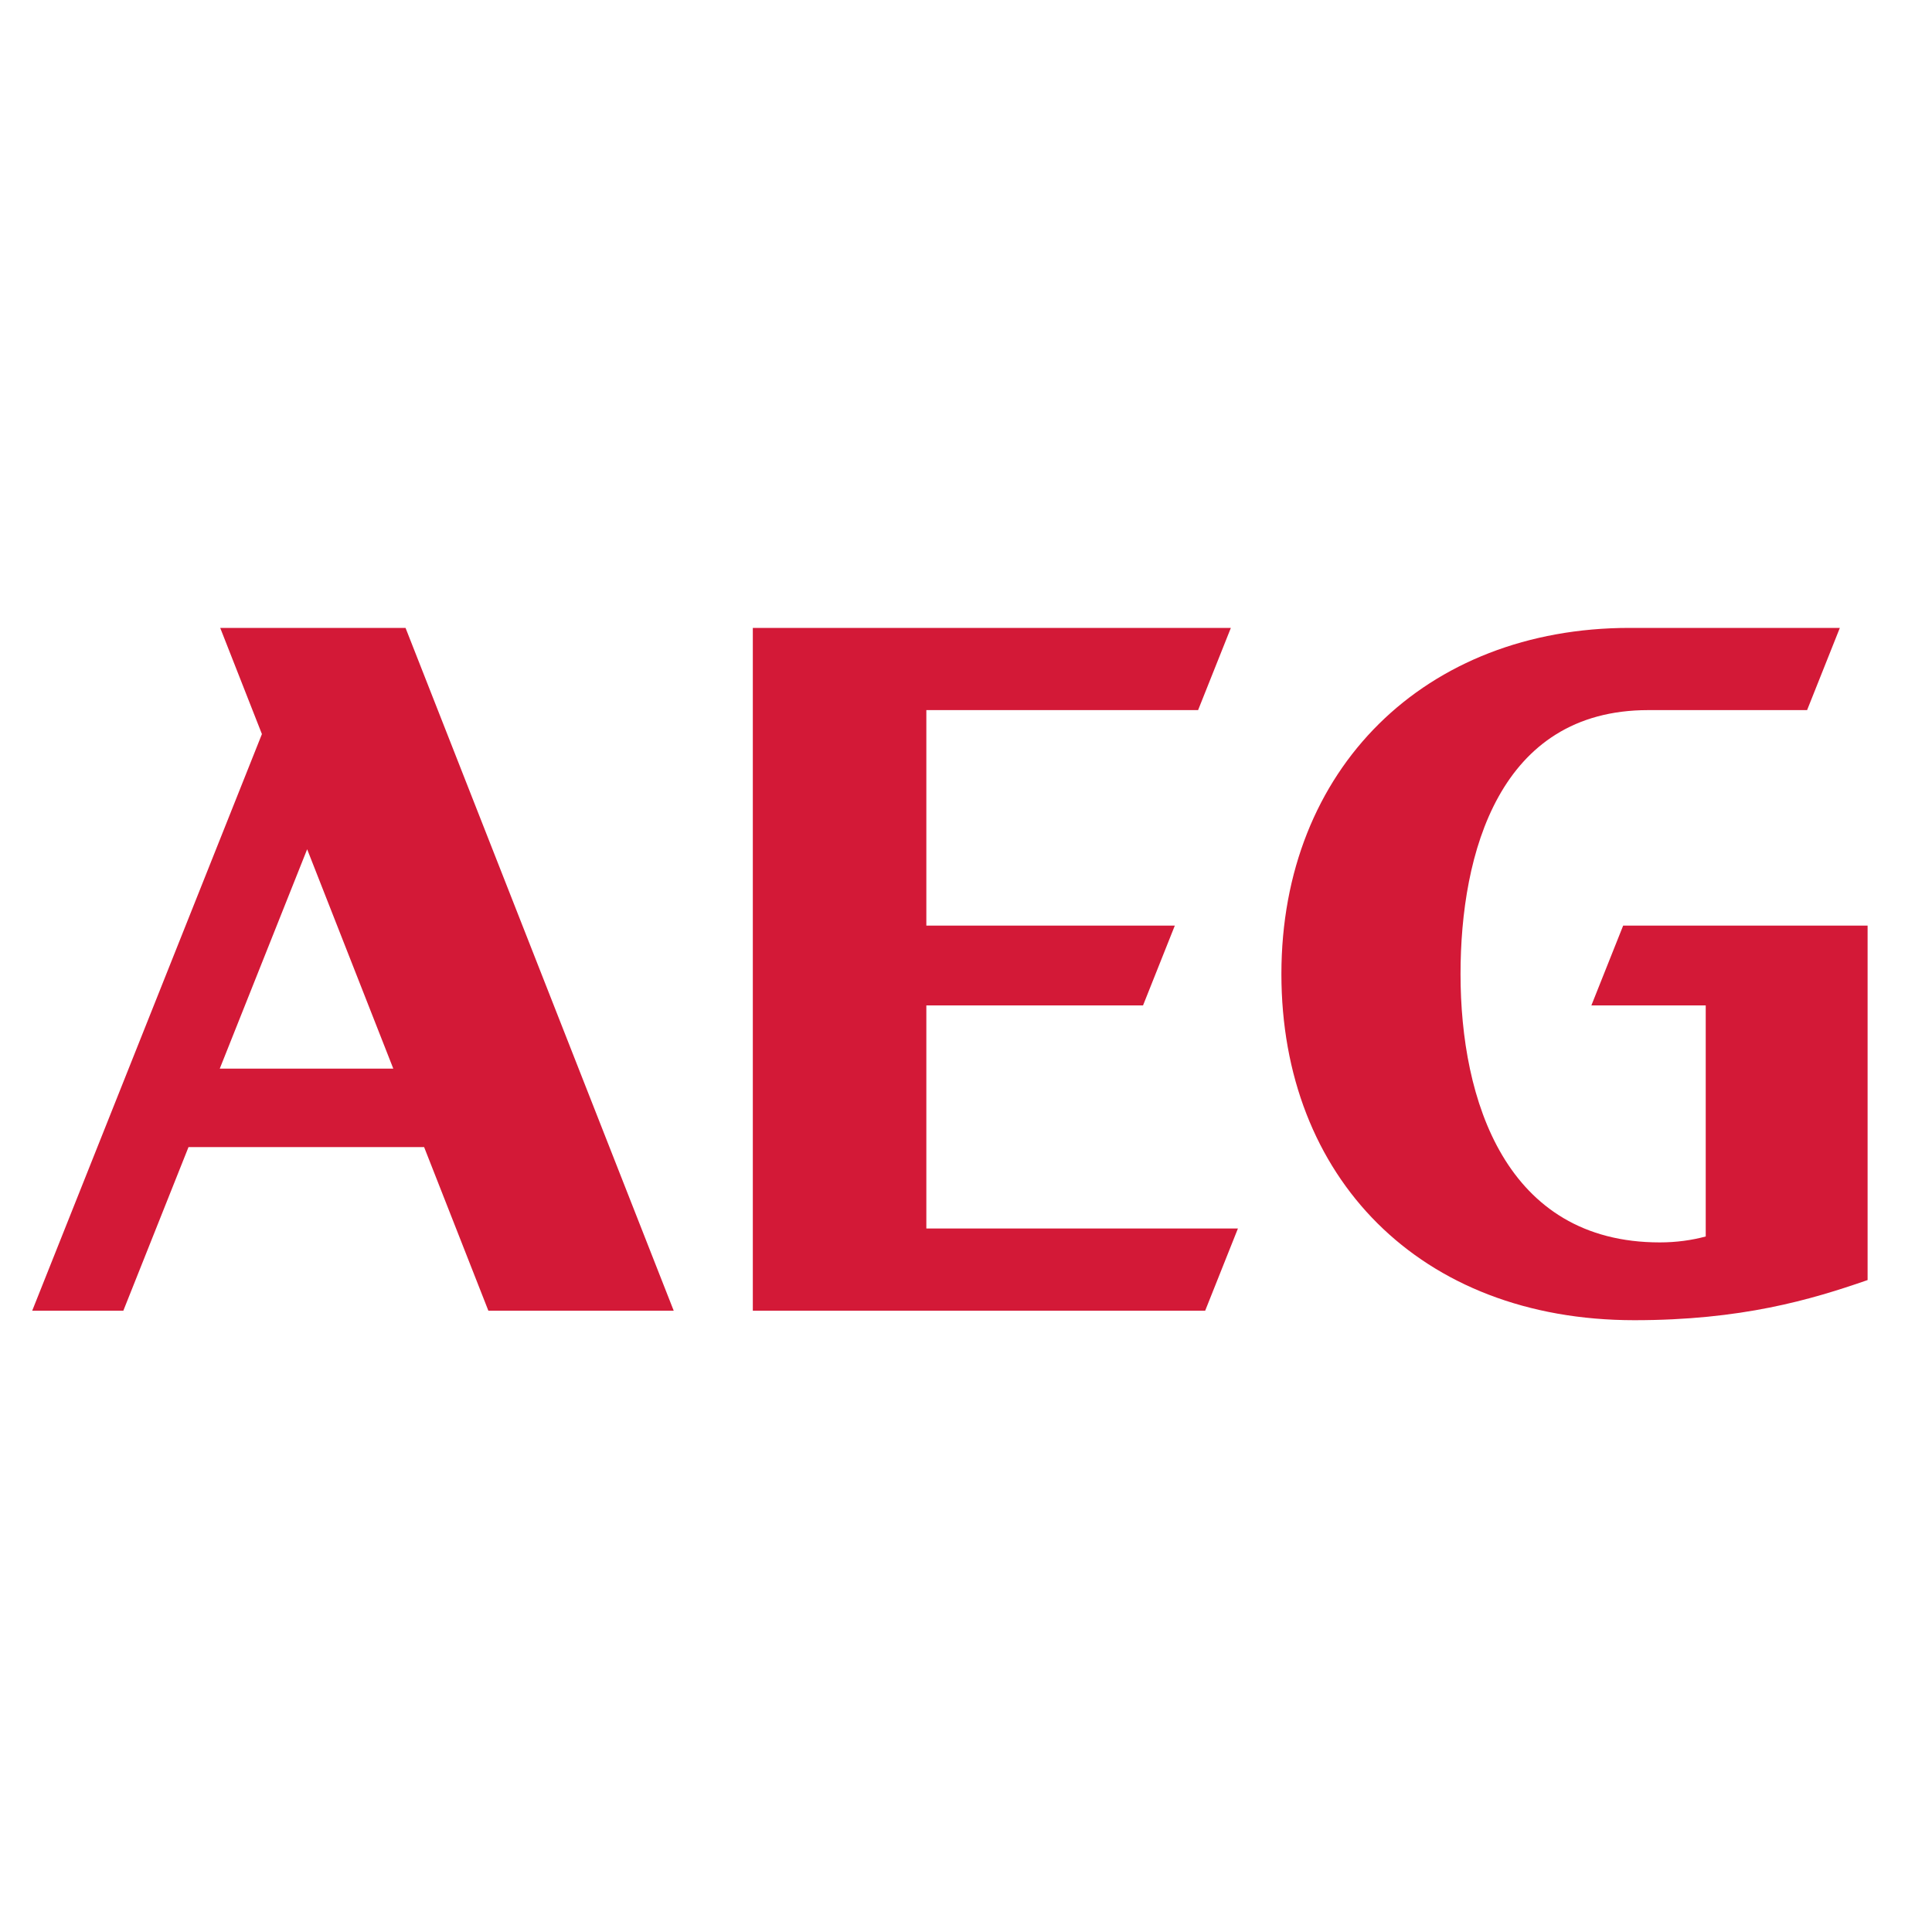
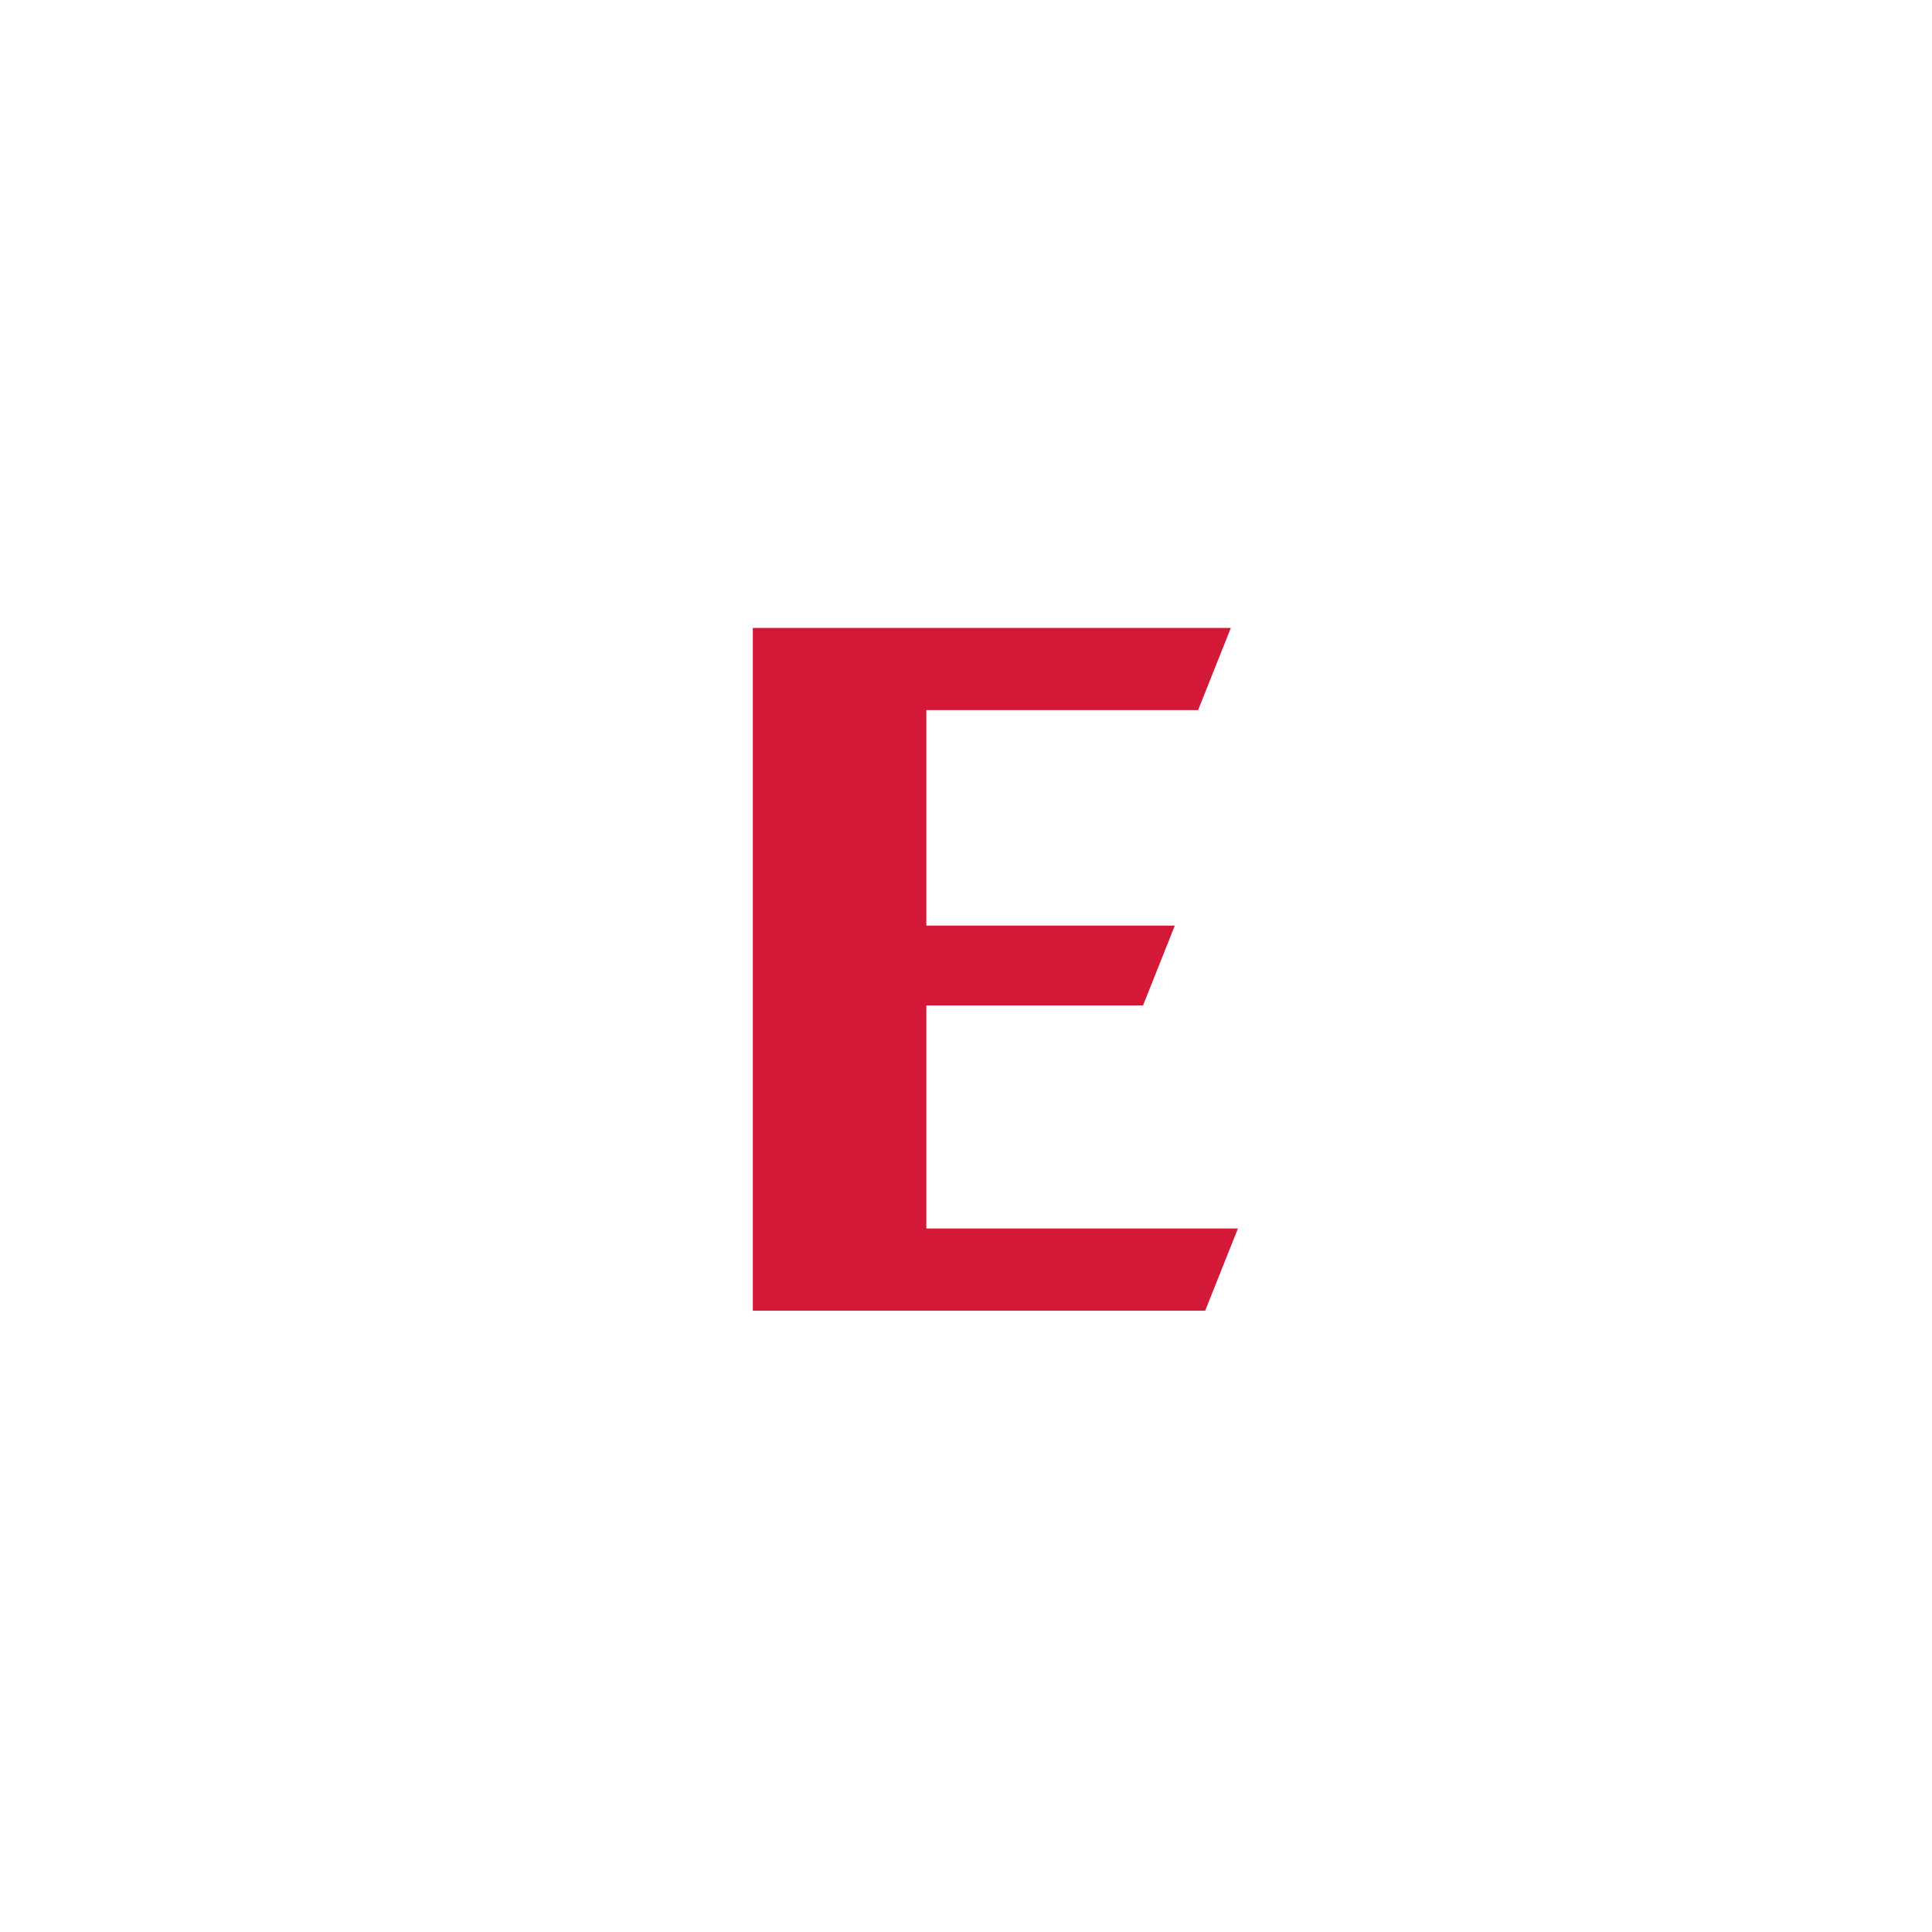
<svg xmlns="http://www.w3.org/2000/svg" width="120" height="120" viewBox="0 0 120 120" fill="none">
-   <path d="M13.65 66.374L19.078 52.749L24.428 66.374H13.65ZM13.678 39L16.268 45.595L2 81.411H7.66L11.708 71.249H26.343L30.334 81.411H41.846L25.189 39H13.678" fill="#D31937" />
  <path d="M57.537 62.448H70.996L72.97 57.492H57.537V44.106H74.416L76.451 39H46.759V81.411H74.855L76.89 76.304H57.537V62.448" fill="#D31937" />
-   <path d="M98.843 62.448H105.946V76.799C105.096 77.031 104.123 77.168 103.093 77.168C93.517 77.168 90.716 68.323 90.716 60.5C90.716 52.994 93.119 44.106 102.376 44.106H112.242L114.276 39H101.218C88.539 39 79.59 47.731 79.59 60.5C79.59 73.111 88.185 82 101.513 82C108.153 82 112.457 80.739 116 79.507V57.492H100.817L98.843 62.448" fill="#D31937" />
</svg>